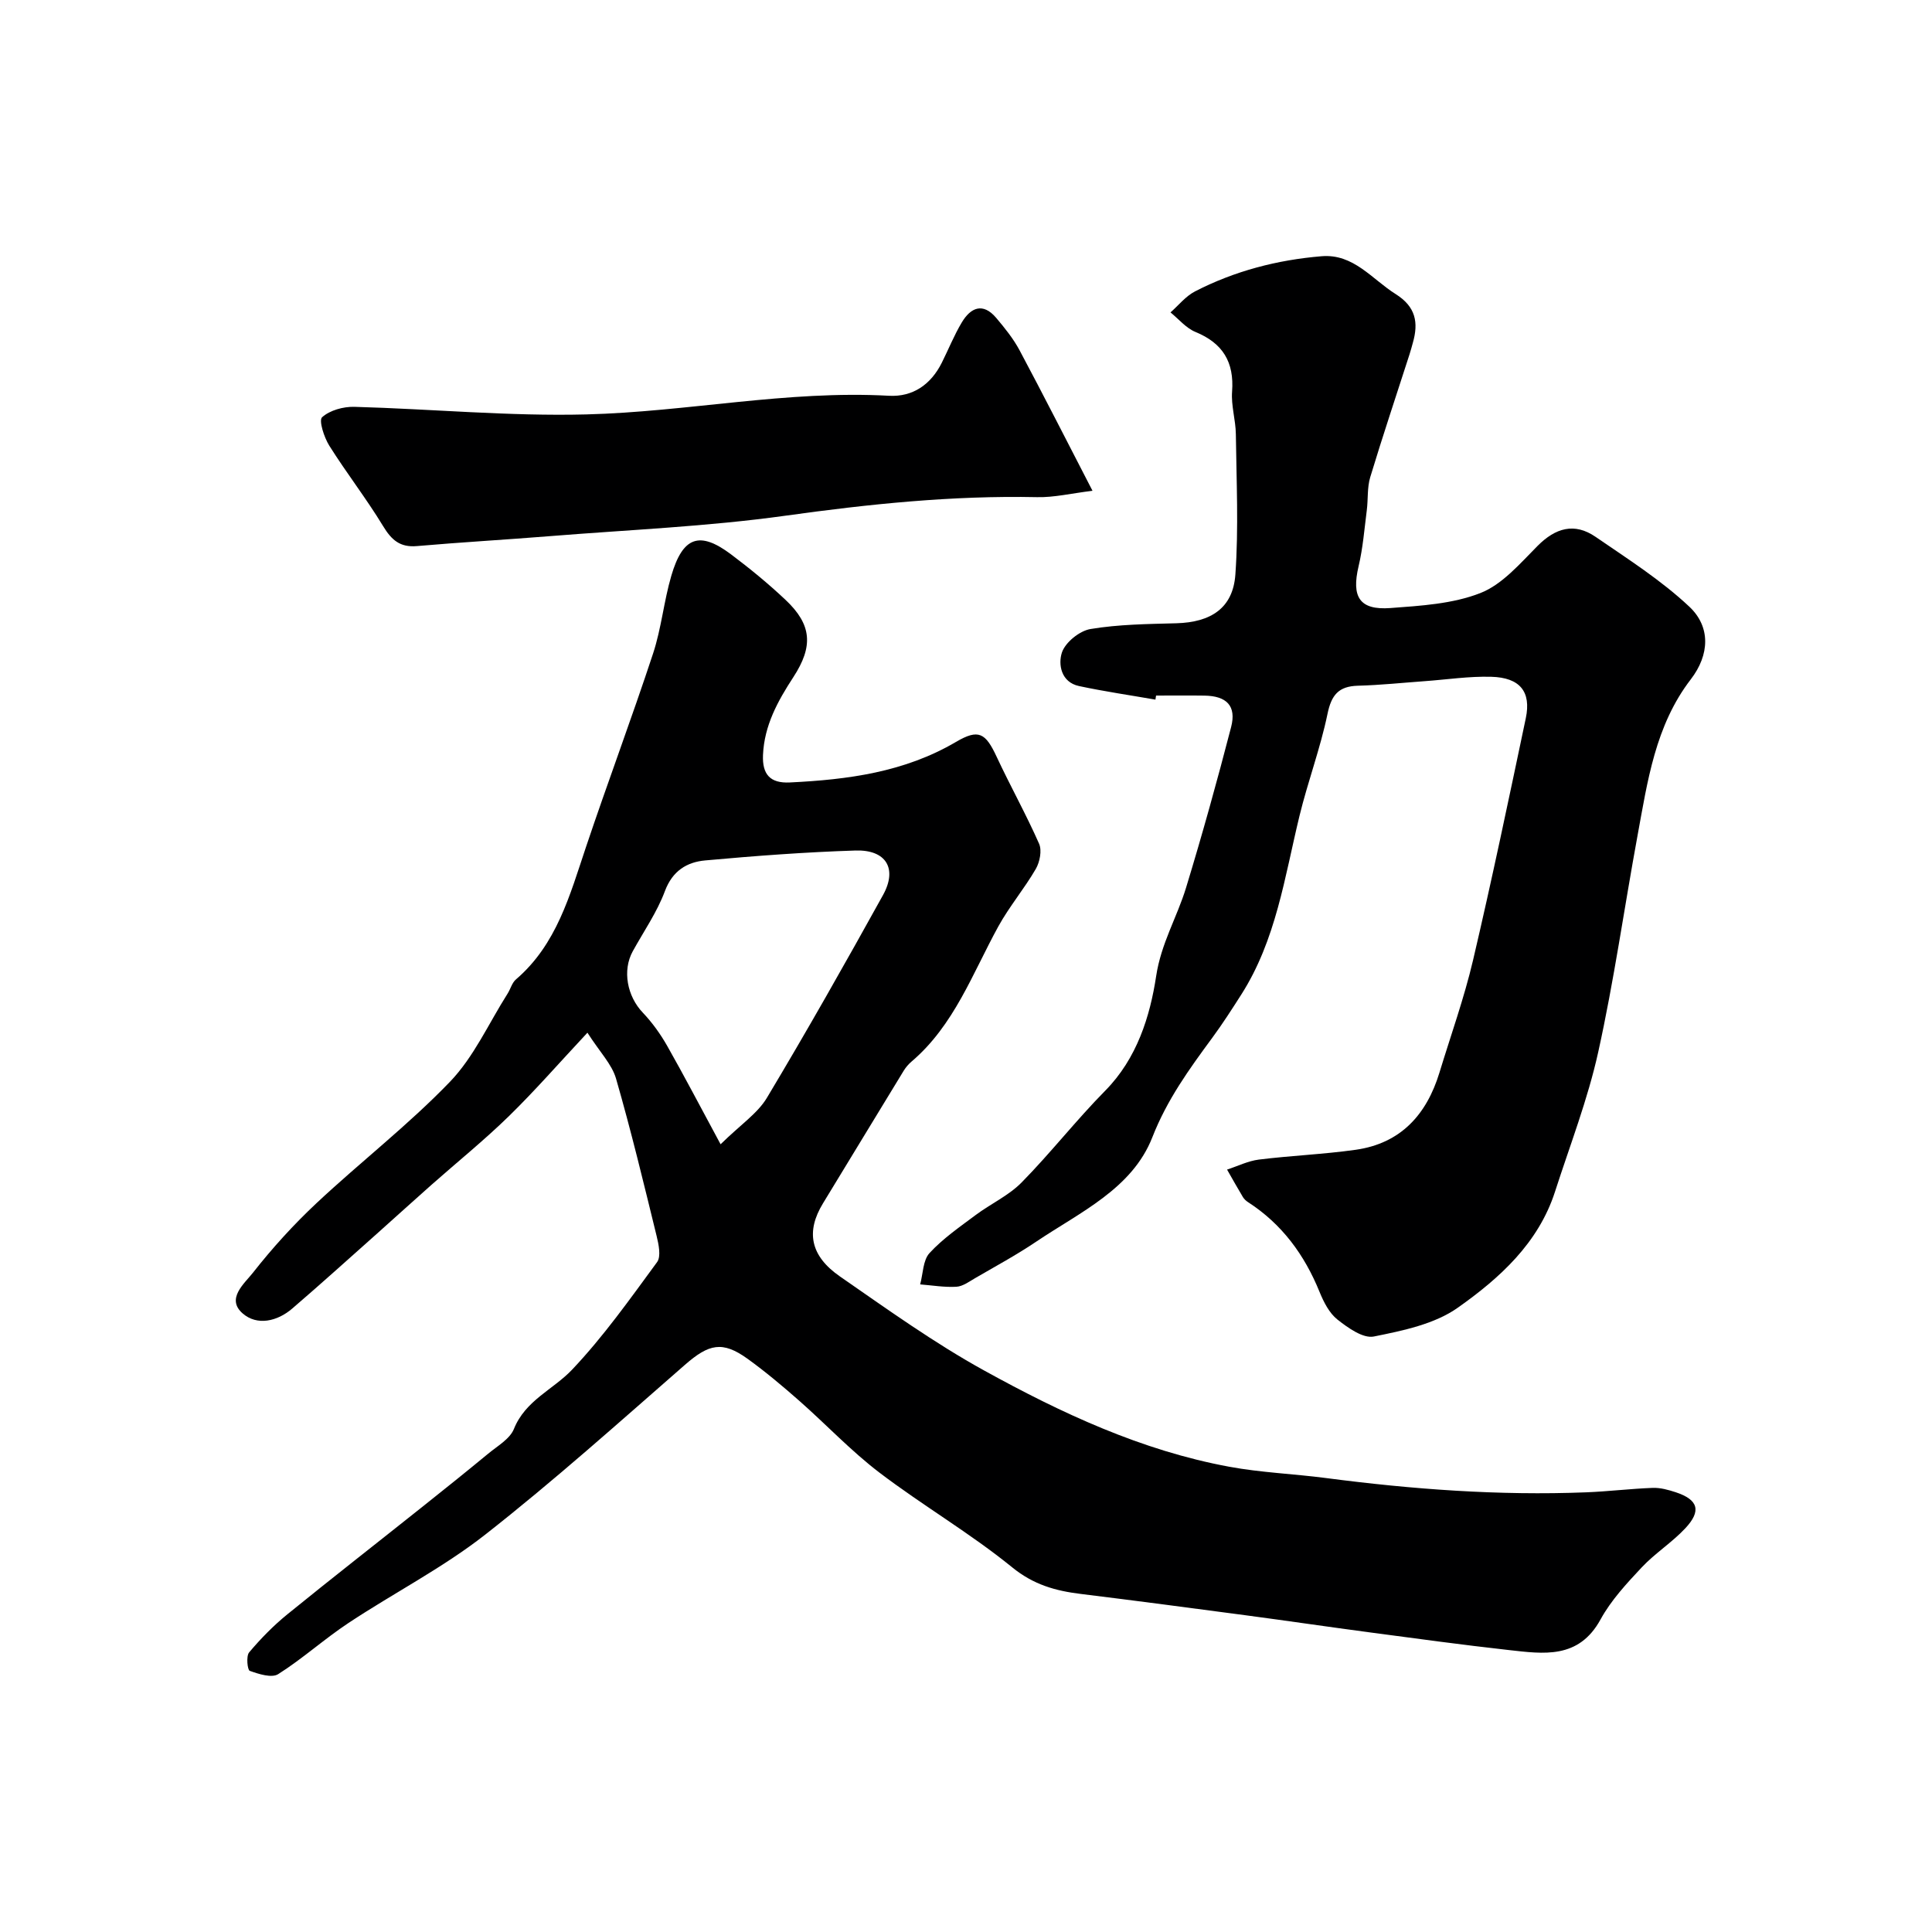
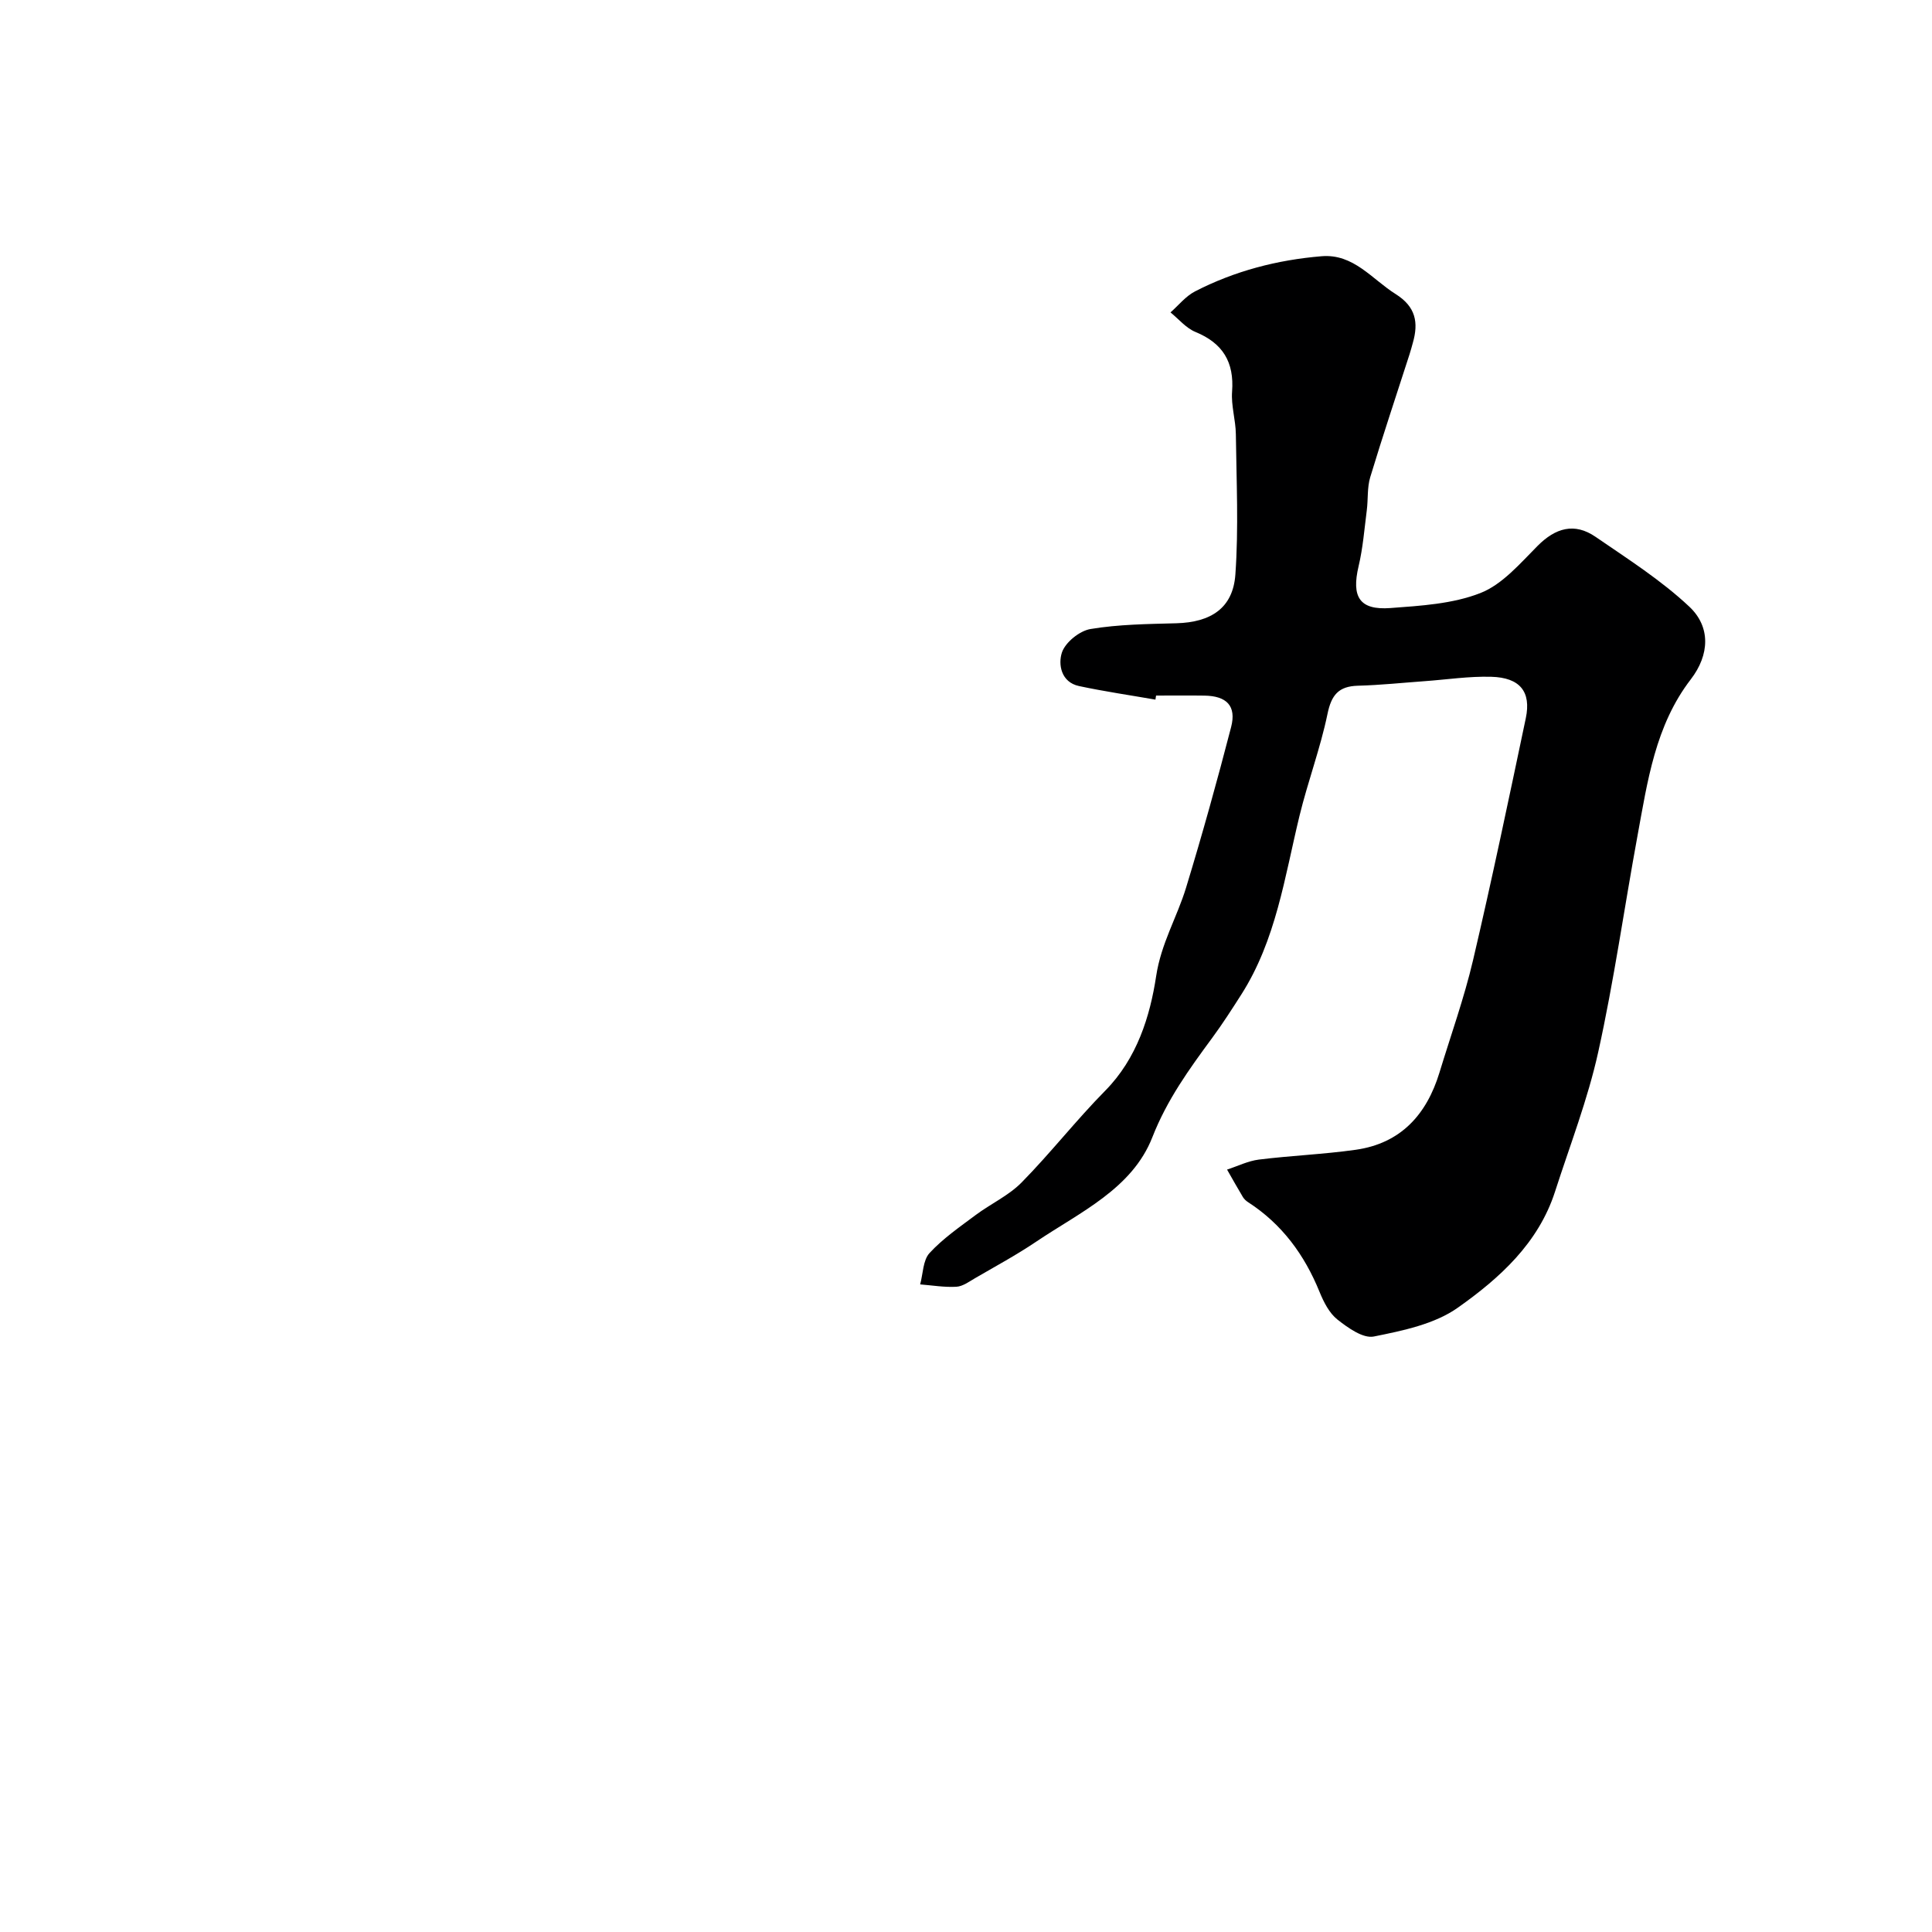
<svg xmlns="http://www.w3.org/2000/svg" enable-background="new 0 0 400 400" viewBox="0 0 400 400">
  <g fill="#000001">
-     <path d="m121.62 213.81c-5.93 6.35-10.9 12.05-16.29 17.31-5.09 4.96-10.64 9.45-15.97 14.16-3.71 3.28-7.37 6.62-11.06 9.91-5.91 5.26-11.78 10.56-17.78 15.72-3.12 2.69-7.3 3.62-10.28 1.02-3.5-3.04.38-6.2 2.14-8.44 4.01-5.11 8.44-9.98 13.18-14.42 9.08-8.5 18.99-16.16 27.59-25.09 4.96-5.15 8.03-12.11 11.94-18.26.61-.96.91-2.24 1.73-2.94 8.44-7.24 11.15-17.43 14.49-27.38 4.5-13.41 9.47-26.66 13.9-40.09 1.72-5.22 2.23-10.82 3.78-16.11 2.37-8.1 5.84-9.31 12.33-4.45 3.93 2.95 7.76 6.09 11.33 9.46 5.44 5.13 5.77 9.6 1.6 15.99-3.22 4.94-6.02 10-6.28 16.12-.17 3.99 1.46 5.88 5.54 5.68 12.02-.58 23.74-2.12 34.41-8.39 4.69-2.76 6.12-1.88 8.43 3.08 2.82 6.05 6.09 11.89 8.78 17.99.62 1.4.15 3.78-.67 5.21-2.38 4.11-5.5 7.79-7.78 11.94-5.35 9.74-9.14 20.45-17.96 27.96-.62.53-1.18 1.18-1.61 1.88-5.59 9.15-11.14 18.32-16.72 27.47-3.55 5.82-2.68 10.85 3.53 15.15 9.78 6.77 19.5 13.76 29.88 19.48 15.97 8.81 32.54 16.55 50.69 19.9 6.59 1.22 13.36 1.47 20.02 2.34 17.89 2.34 35.83 3.67 53.87 2.96 4.61-.18 9.2-.75 13.8-.92 1.57-.06 3.22.4 4.75.9 4.66 1.54 5.39 3.84 1.99 7.47-2.75 2.94-6.27 5.16-9.02 8.09-3.13 3.34-6.35 6.81-8.52 10.77-4.54 8.29-11.82 7.14-19.04 6.34-9.59-1.07-19.16-2.38-28.72-3.65-8.59-1.14-17.17-2.41-25.76-3.55-11.35-1.51-22.71-3.01-34.08-4.41-5.24-.64-9.79-1.9-14.23-5.52-8.71-7.08-18.52-12.79-27.47-19.6-5.89-4.48-11.02-9.96-16.6-14.87-3.44-3.03-6.97-6-10.68-8.68-5.24-3.78-8.03-3.1-13 1.24-13.62 11.89-27.11 23.99-41.33 35.14-8.81 6.9-18.94 12.09-28.32 18.3-5 3.31-9.49 7.39-14.55 10.59-1.34.85-4.03-.01-5.89-.68-.48-.17-.78-3.05-.13-3.82 2.39-2.84 5.03-5.54 7.91-7.88 9.33-7.58 18.81-14.97 28.21-22.46 4.49-3.57 8.96-7.16 13.38-10.81 1.91-1.58 4.48-3.03 5.32-5.11 2.38-5.93 8.11-8.14 12.02-12.25 6.5-6.85 12.01-14.65 17.62-22.29.86-1.17.33-3.68-.1-5.44-2.67-10.89-5.29-21.8-8.4-32.57-.86-2.96-3.33-5.45-5.92-9.49zm27.57 23.1c4.15-4.08 7.65-6.38 9.59-9.62 8.28-13.82 16.22-27.86 24.03-41.96 3.04-5.48.67-9.44-5.7-9.24-10.38.33-20.75 1.11-31.09 2.05-3.8.34-6.79 2.15-8.36 6.36-1.63 4.37-4.38 8.32-6.65 12.44-2.2 3.99-1.16 9.33 2.07 12.71 1.95 2.05 3.65 4.42 5.05 6.88 3.53 6.22 6.83 12.55 11.06 20.38z" />
    <path d="m239.22 144.85c-5.28-.92-10.58-1.69-15.82-2.81-3.75-.8-4.34-4.53-3.54-6.95.71-2.11 3.66-4.49 5.93-4.86 5.83-.97 11.83-1.03 17.77-1.19 7.14-.2 11.71-3.13 12.21-10.08.69-9.65.22-19.38.1-29.08-.04-2.94-1-5.9-.78-8.8.46-6.12-1.92-10.03-7.6-12.36-1.94-.8-3.45-2.66-5.15-4.04 1.68-1.48 3.15-3.36 5.08-4.35 8.2-4.23 17.03-6.52 26.2-7.28 6.63-.55 10.42 4.75 15.33 7.83 4.18 2.63 4.77 5.9 3.56 10.11-.22.78-.42 1.56-.67 2.33-2.73 8.49-5.57 16.95-8.15 25.48-.65 2.15-.42 4.56-.71 6.84-.5 3.88-.8 7.81-1.7 11.6-1.5 6.34.18 9.12 6.58 8.65 6.29-.47 12.9-.85 18.65-3.11 4.52-1.77 8.19-6.1 11.8-9.73 3.73-3.76 7.66-4.91 12.04-1.9 6.65 4.57 13.56 8.96 19.4 14.45 4.44 4.16 4.23 9.95.31 15.05-7.37 9.58-8.96 21.13-11.05 32.48-2.74 14.9-4.85 29.93-8.12 44.71-2.17 9.81-5.85 19.28-8.94 28.88-3.45 10.69-11.5 17.93-20.12 24.02-4.83 3.42-11.39 4.76-17.39 5.97-2.23.45-5.37-1.8-7.55-3.52-1.69-1.34-2.84-3.63-3.69-5.71-3.12-7.68-7.78-14.05-14.81-18.59-.41-.26-.81-.64-1.06-1.05-1.13-1.88-2.19-3.79-3.28-5.69 2.19-.71 4.34-1.79 6.58-2.07 6.66-.83 13.4-1.09 20.05-2.03 9.31-1.32 14.68-7.26 17.34-15.97 2.36-7.75 5.11-15.42 6.96-23.29 3.9-16.63 7.4-33.37 10.92-50.09 1.15-5.48-1.19-8.42-7.16-8.58-4.59-.13-9.19.58-13.79.91s-9.19.82-13.8.94c-4.01.11-5.5 1.91-6.31 5.86-1.48 7.13-4.08 14.02-5.8 21.11-3.07 12.65-4.85 25.7-12.05 36.98-1.93 3.02-3.87 6.05-6 8.94-4.77 6.48-9.36 12.8-12.41 20.6-4.18 10.68-15.02 15.53-24.07 21.63-4.05 2.73-8.38 5.07-12.61 7.53-1.24.72-2.56 1.71-3.89 1.79-2.48.14-5-.29-7.5-.49.6-2.2.57-5 1.94-6.49 2.76-3 6.22-5.38 9.52-7.85 3.13-2.34 6.85-4.03 9.54-6.76 6.01-6.11 11.31-12.92 17.33-19.02 6.56-6.65 9.27-15.39 10.53-23.71 1.03-6.8 4.32-12.17 6.19-18.3 3.36-11.01 6.44-22.11 9.33-33.26 1.13-4.38-.92-6.45-5.54-6.51-3.33-.05-6.67-.01-10-.01-.04.27-.08.56-.13.84z" />
-     <path d="m226.19 101.61c-4.42.54-7.95 1.4-11.46 1.32-17.53-.37-34.83 1.43-52.19 3.85-16.1 2.24-32.41 2.91-48.64 4.22-9.19.74-18.4 1.26-27.58 2.06-3.5.31-5.26-1.26-7-4.13-3.46-5.7-7.59-11-11.14-16.65-1.08-1.72-2.22-5.25-1.49-5.9 1.6-1.44 4.39-2.21 6.67-2.15 16.02.44 32.05 1.98 48.04 1.57 20.9-.53 41.59-5.03 62.66-3.86 4.93.27 8.67-2.33 10.92-6.82 1.39-2.78 2.55-5.69 4.14-8.35 1.85-3.11 4.38-4.2 7.13-.96 1.78 2.11 3.56 4.31 4.85 6.73 4.98 9.33 9.77 18.78 15.09 29.07z" />
  </g>
</svg>